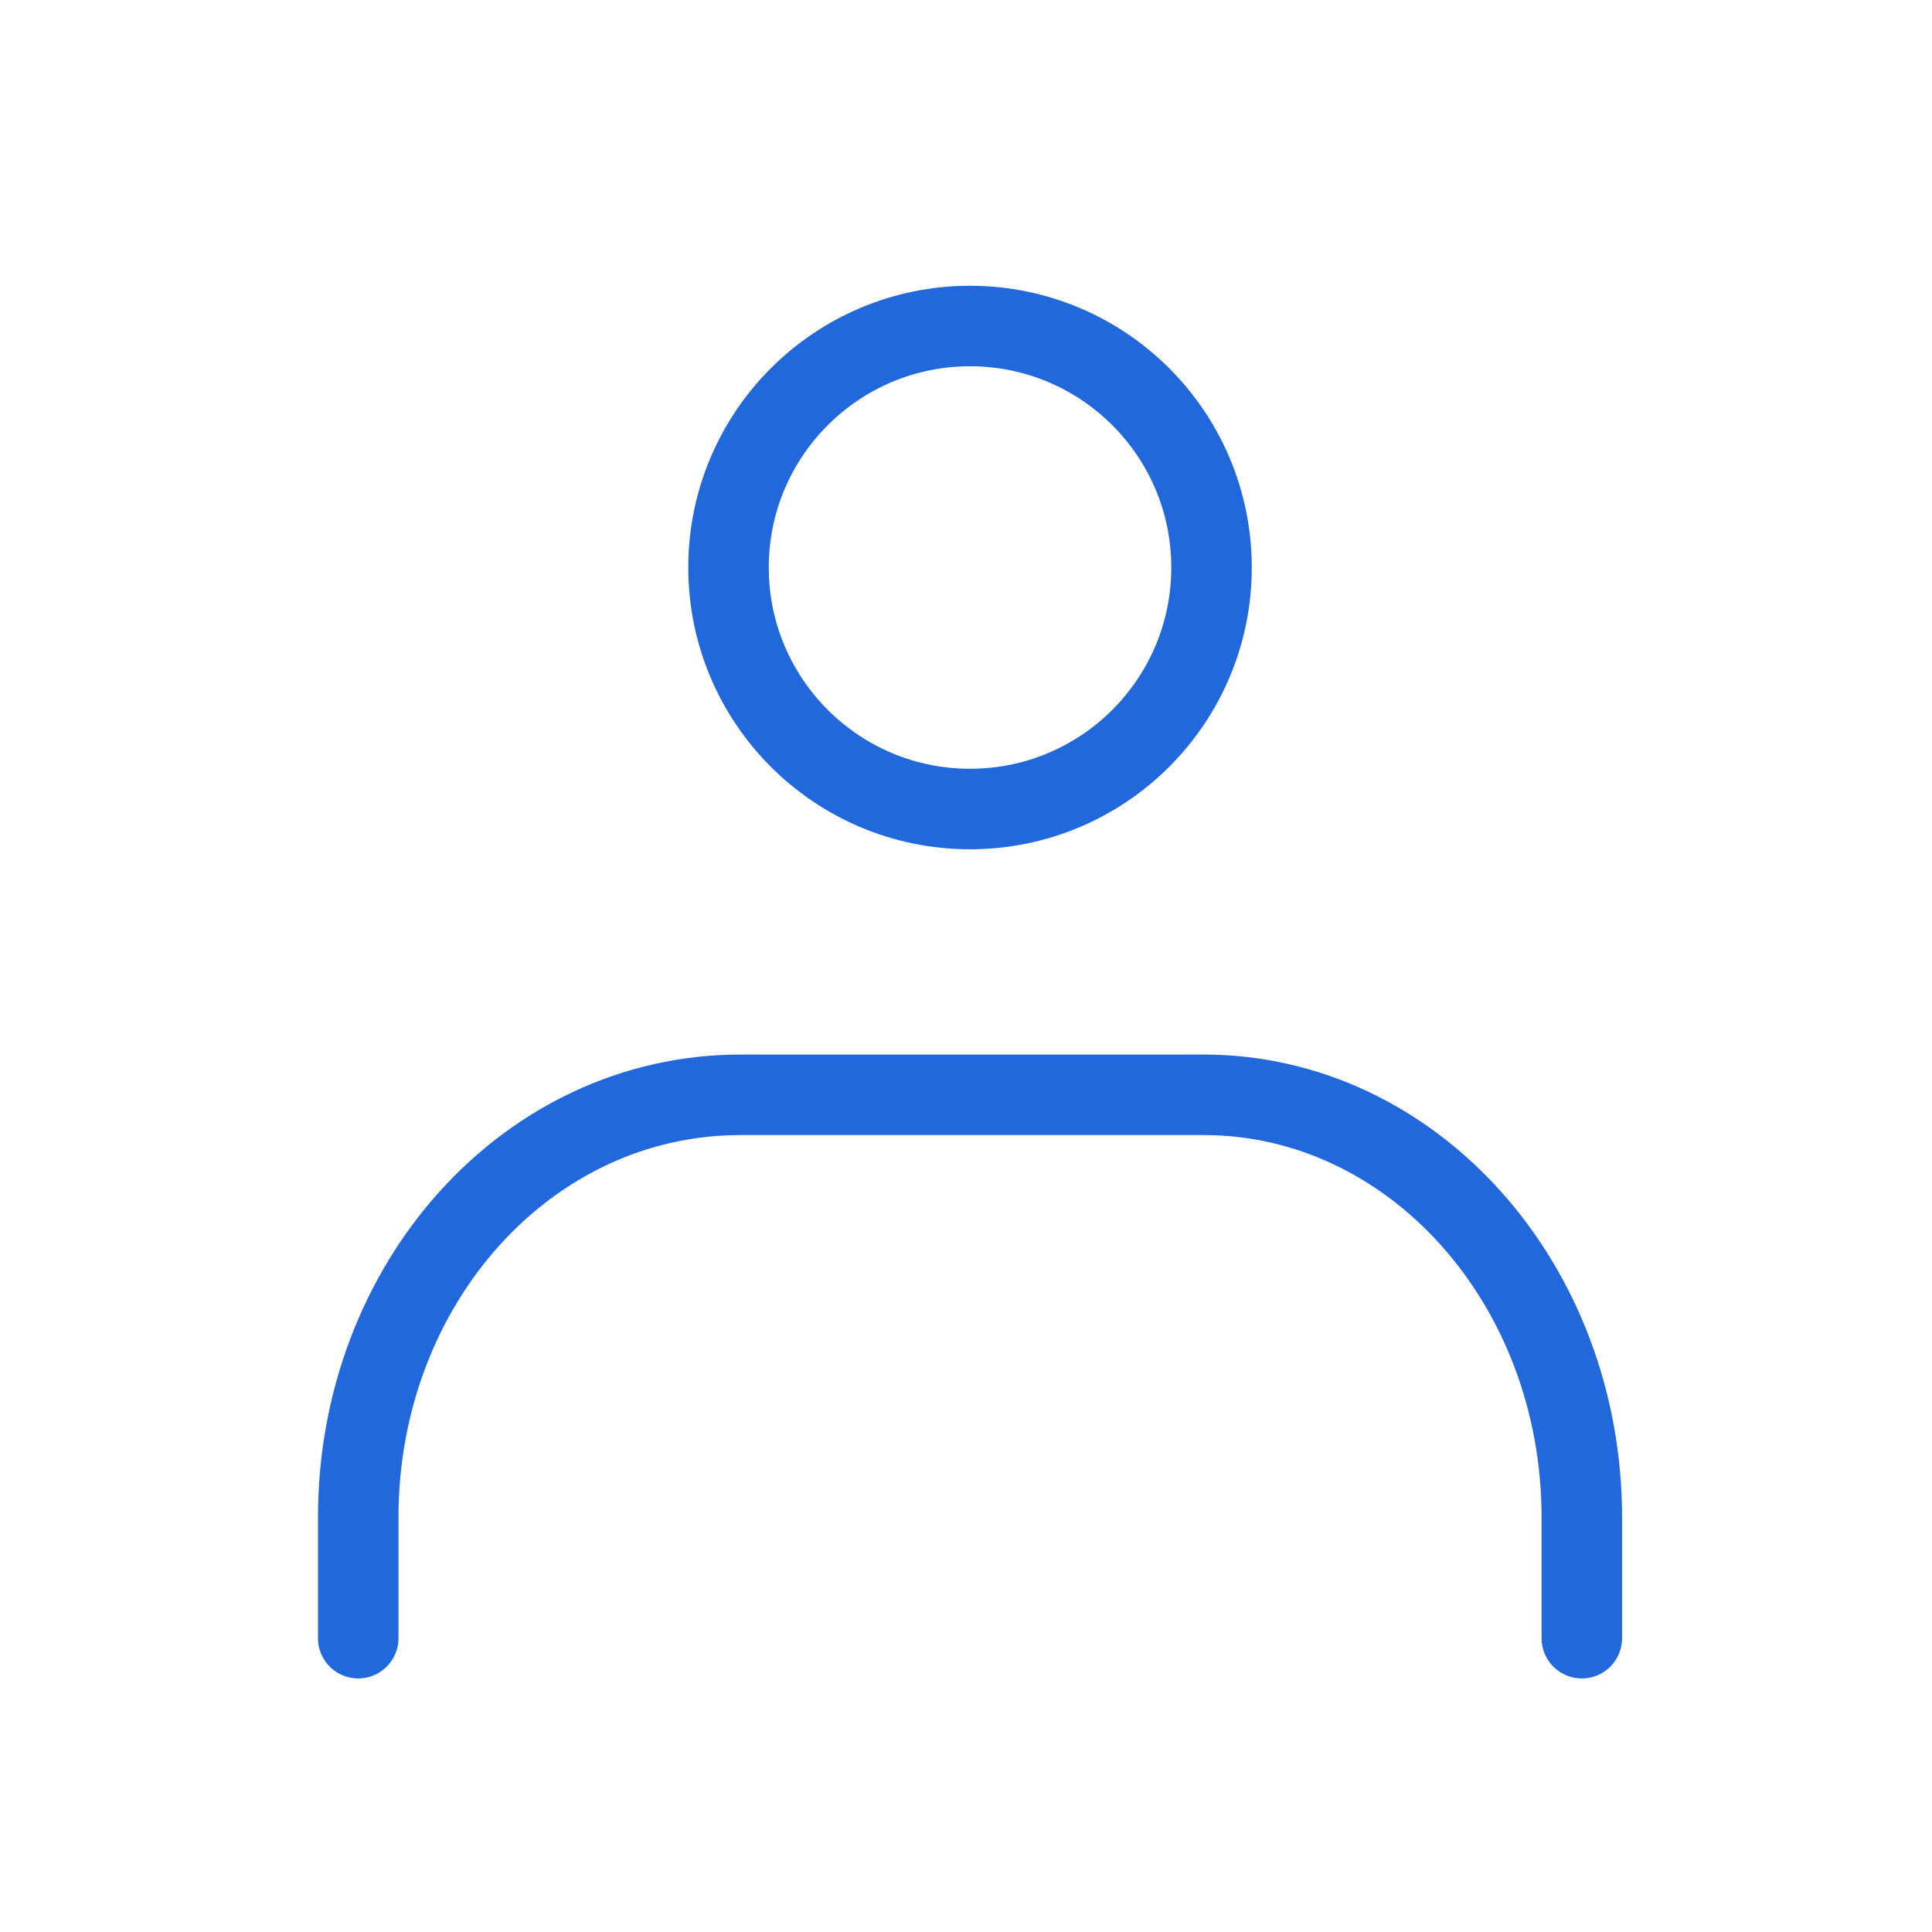
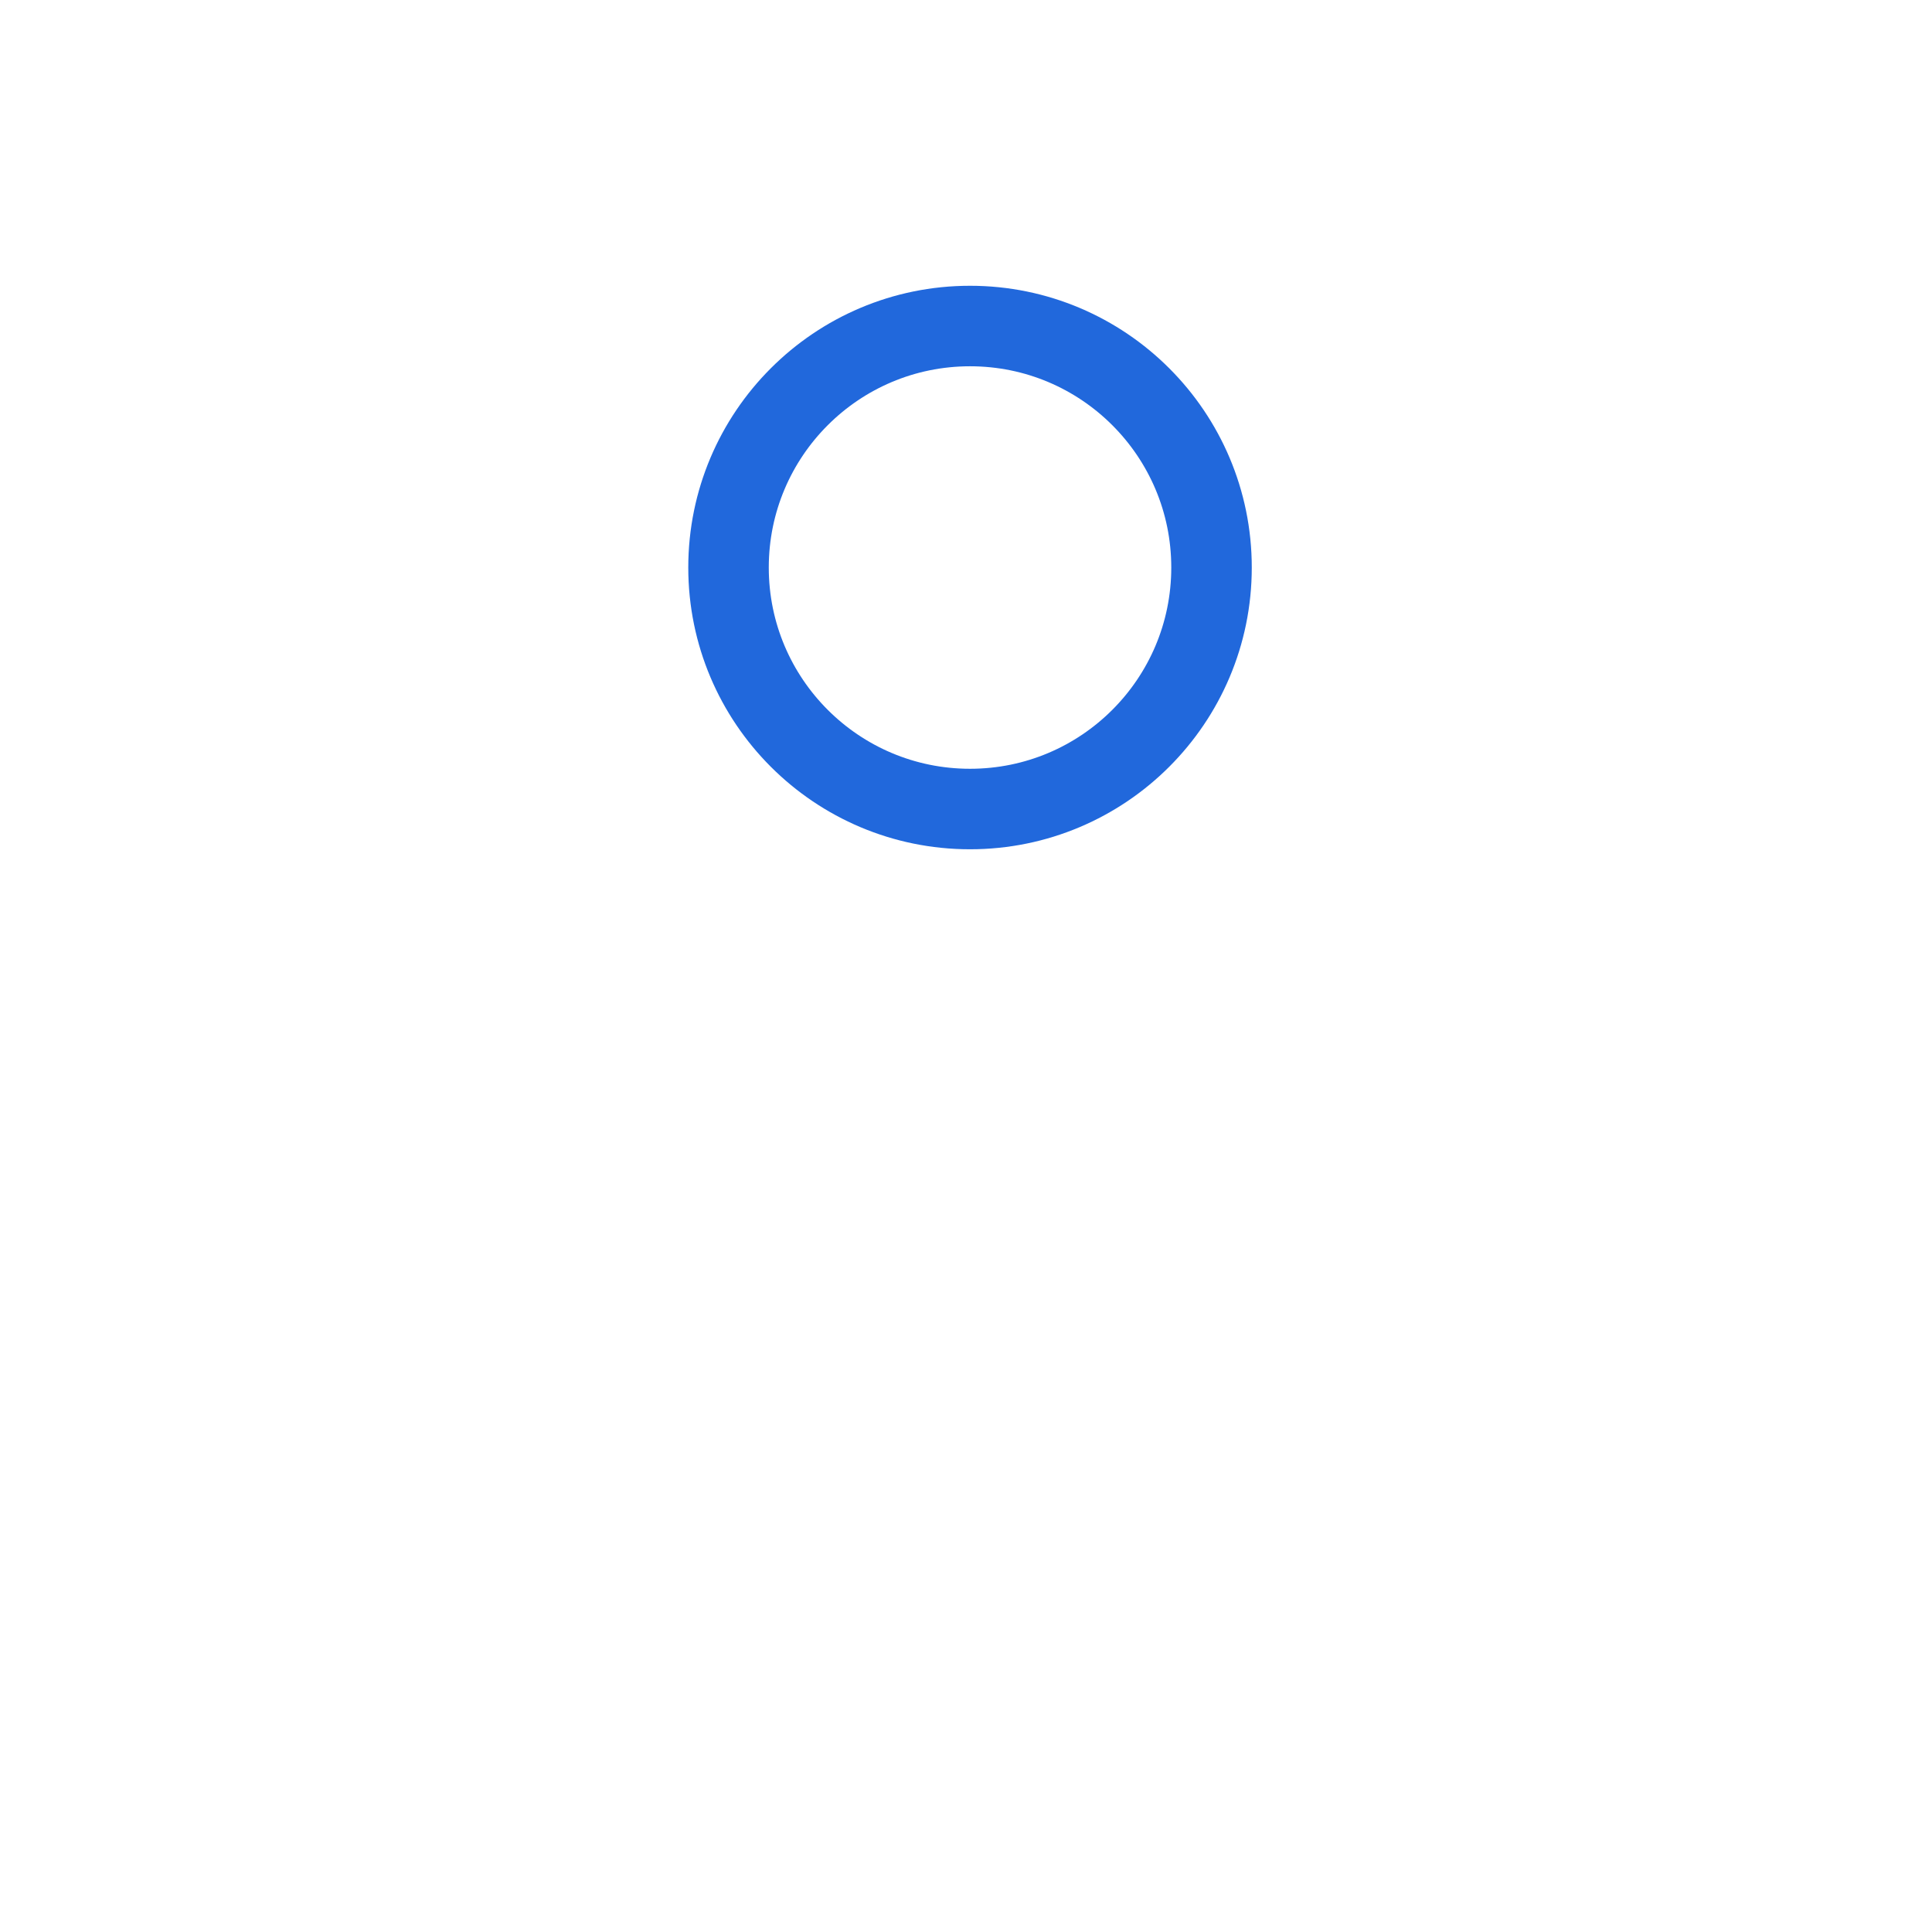
<svg xmlns="http://www.w3.org/2000/svg" version="1.1" viewBox="0 0 48 48">
  <defs>
    <style>
      .cls-1 {
        fill: none;
        stroke: #2168dc;
        stroke-linecap: round;
        stroke-linejoin: round;
        stroke-width: 2px;
      }
    </style>
  </defs>
  <g>
    <g id="_レイヤー_1">
      <g id="_レイヤー_11">
        <g id="_レイヤー_1-2">
          <g id="_レイヤー_1-21">
            <g id="_レイヤー_2">
              <g id="icon_data">
                <circle class="cls-1" cx="24.1" cy="14.1" r="6" />
-                 <path class="cls-1" d="M8.9,40.7v-3c0-5.8,4.2-10.5,9.5-10.5h11.5c5.2,0,9.4,4.7,9.4,10.5v3" />
              </g>
            </g>
          </g>
        </g>
      </g>
    </g>
  </g>
</svg>